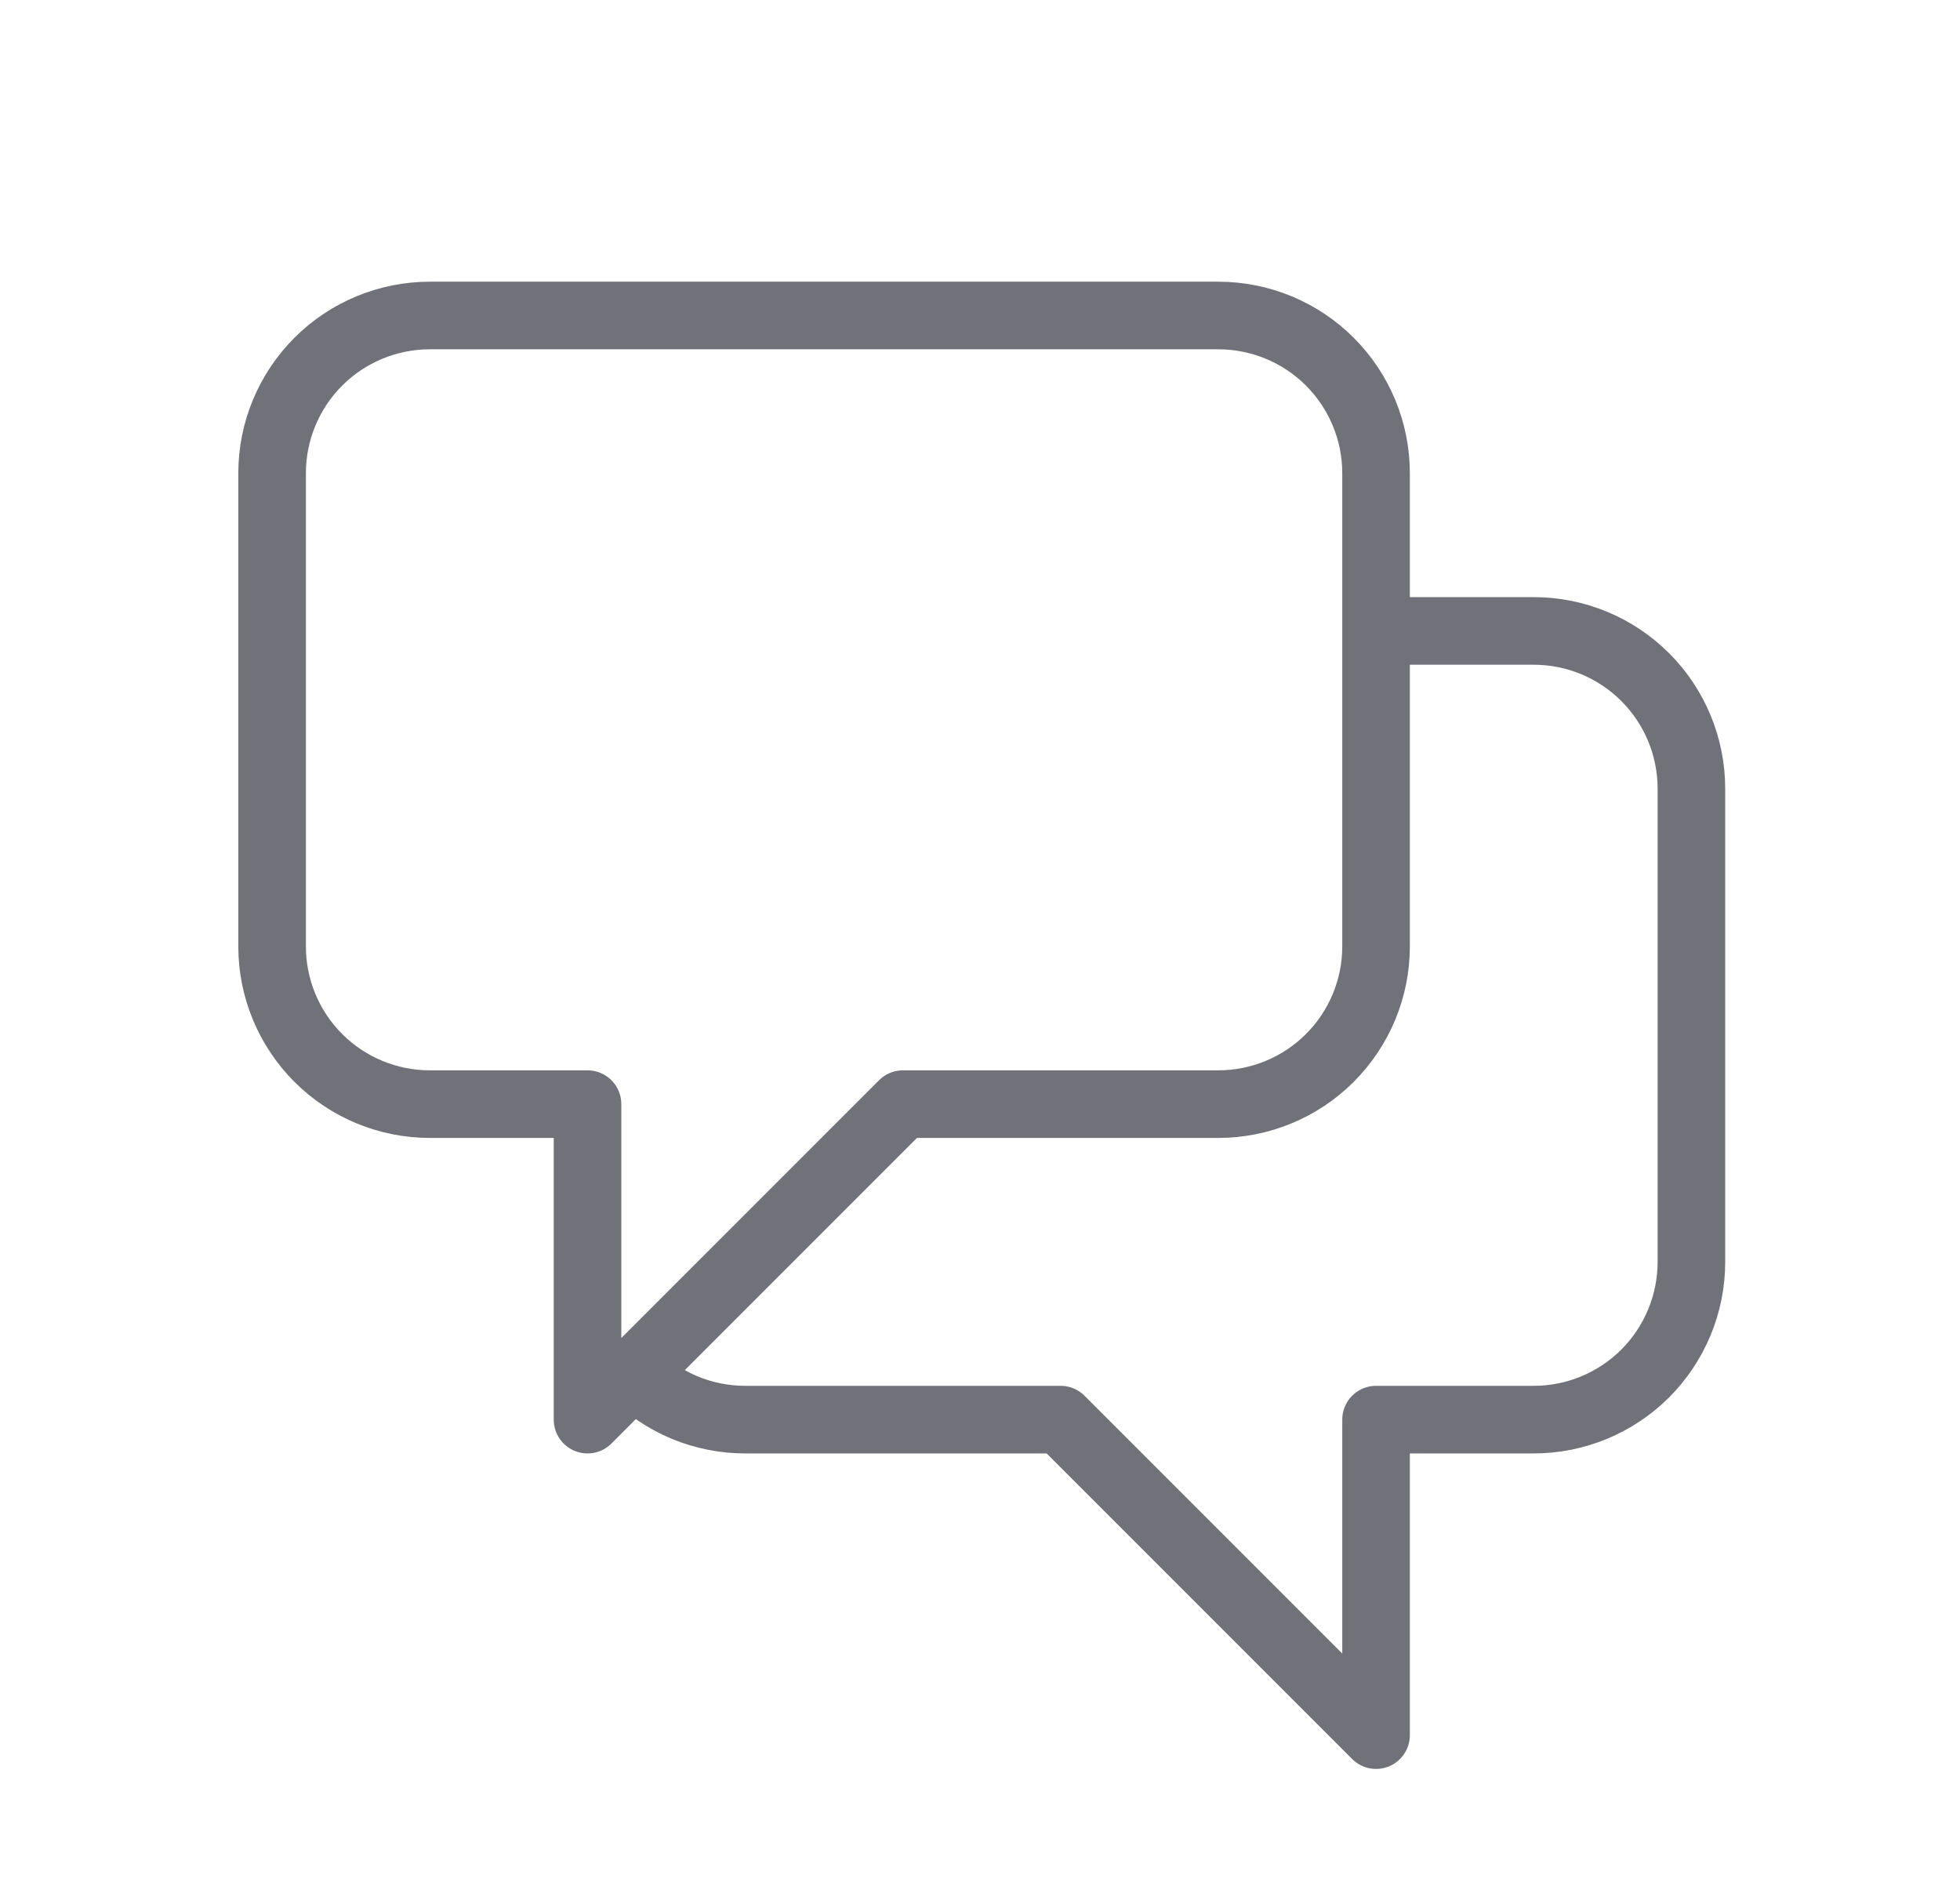
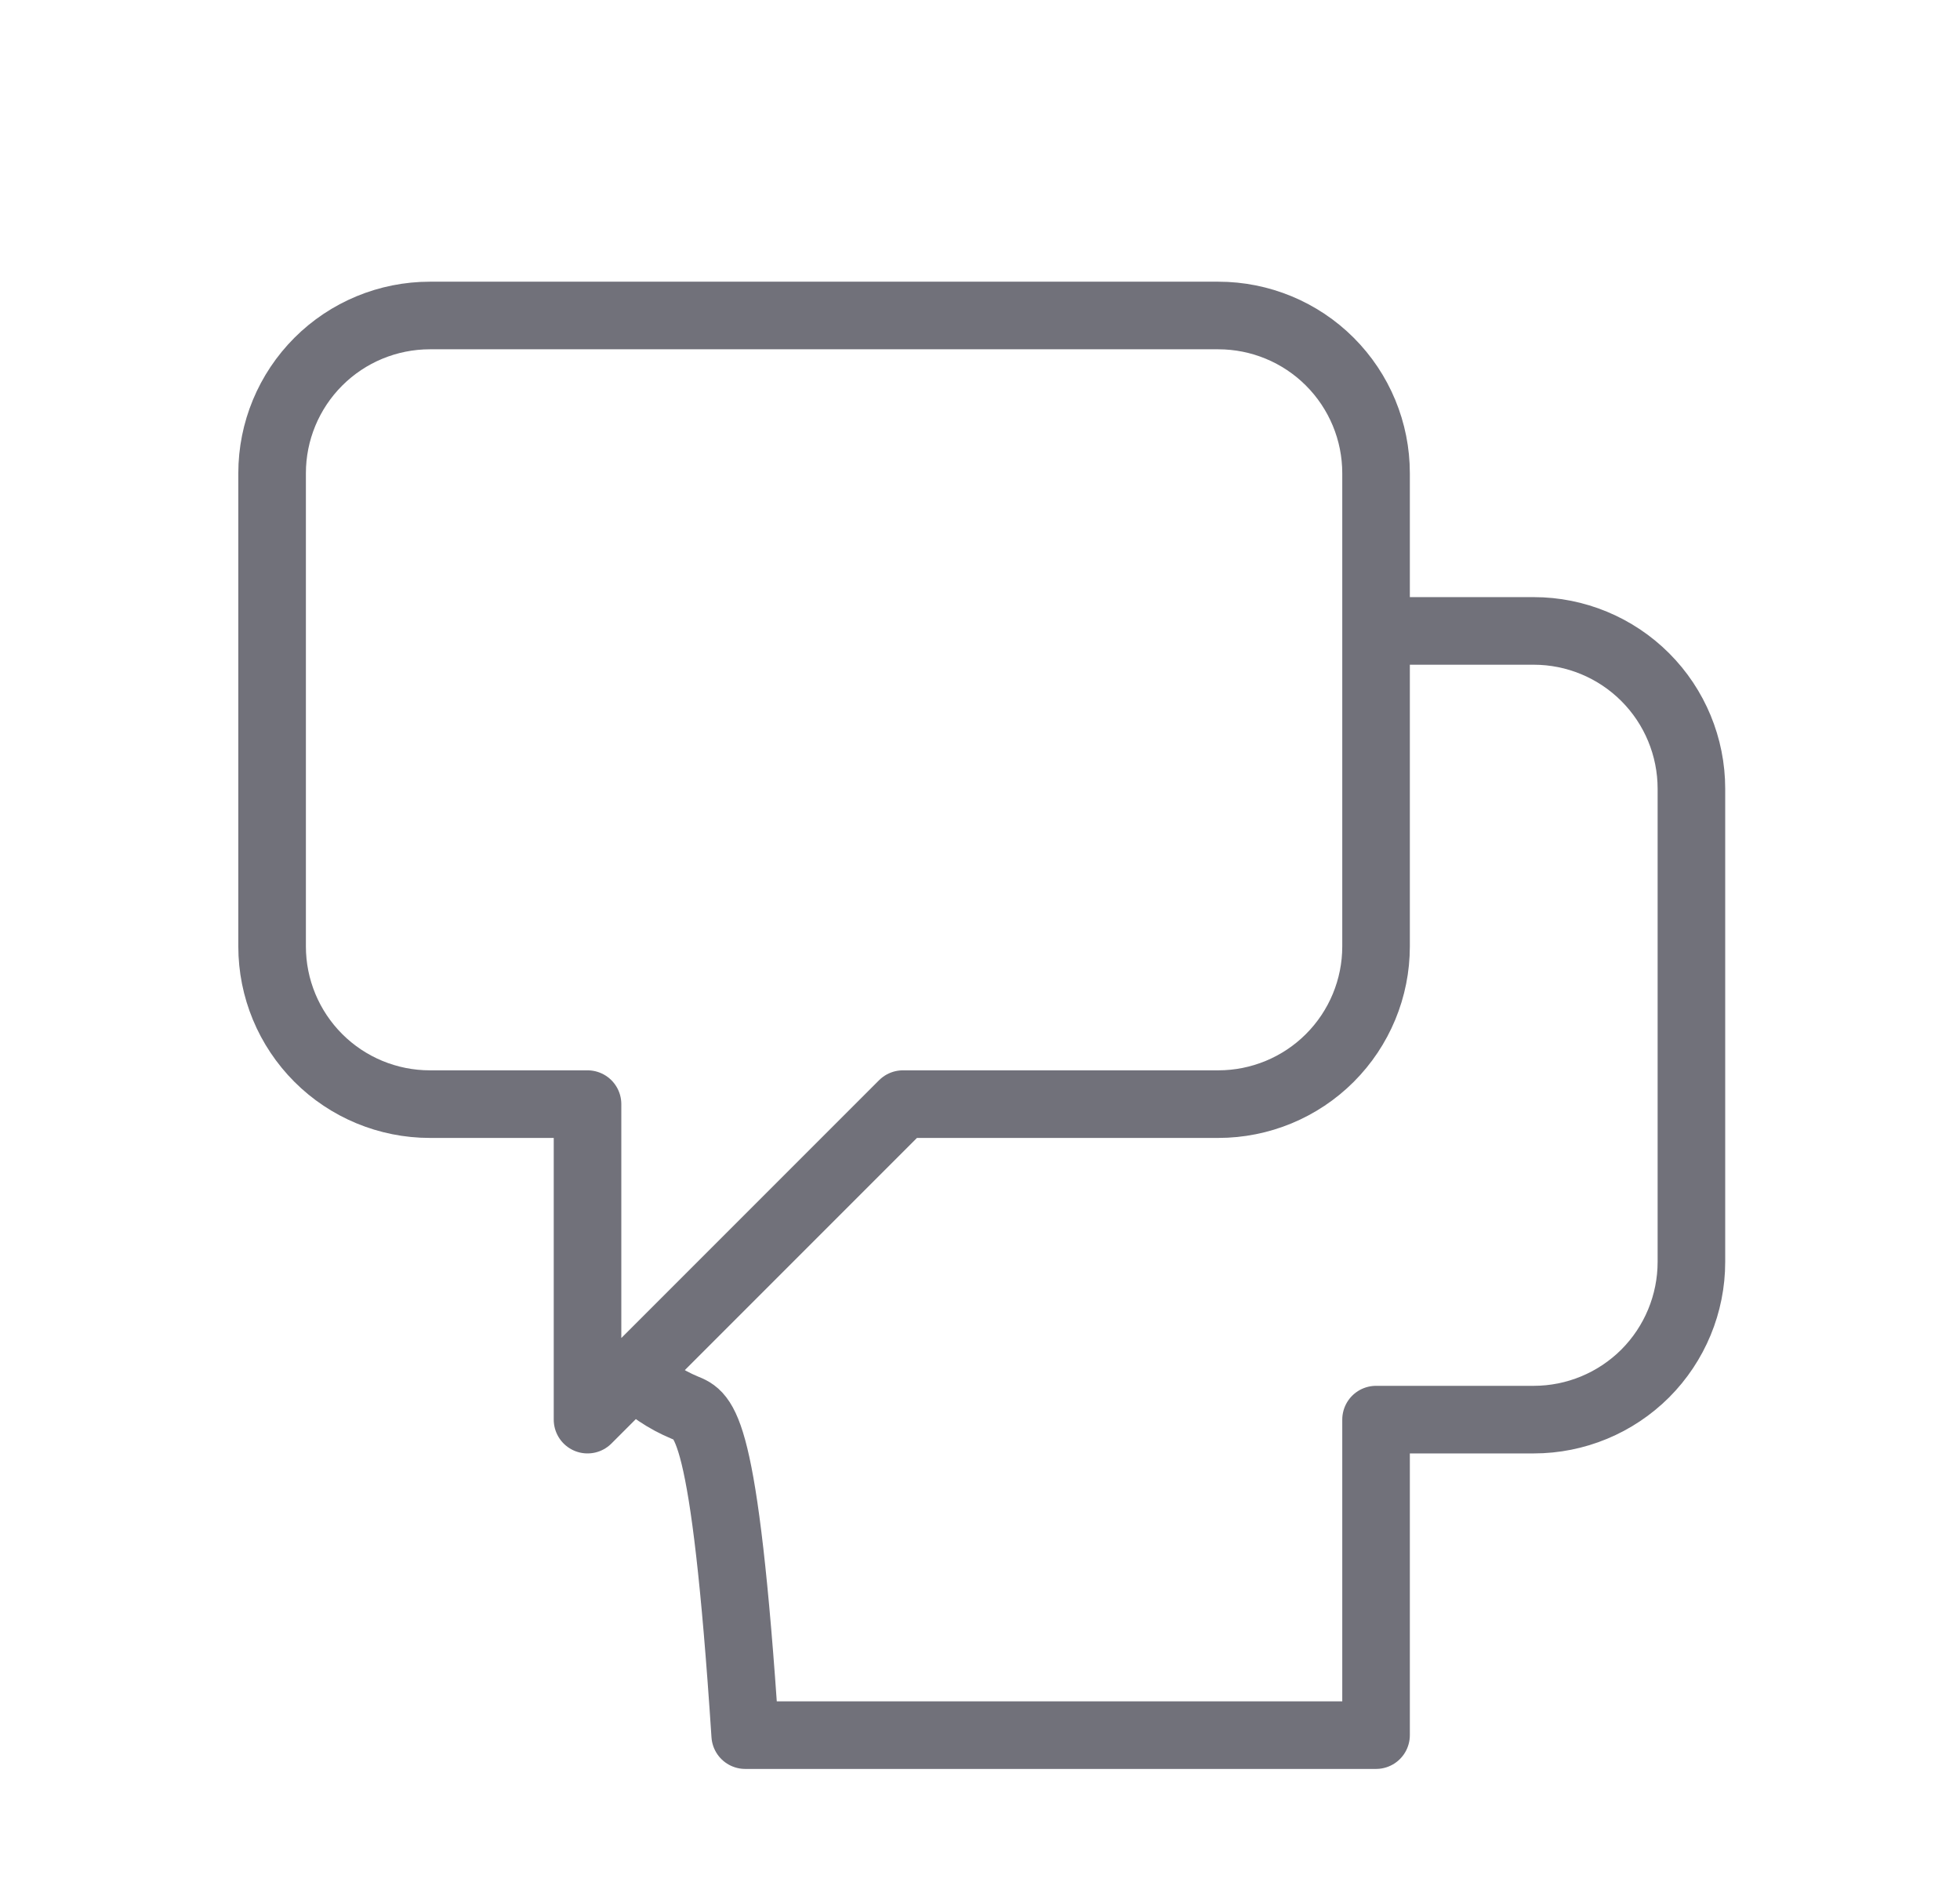
<svg xmlns="http://www.w3.org/2000/svg" width="29" height="28" viewBox="0 0 29 28" fill="none">
-   <path d="M20.36 9.333H22.693C23.312 9.333 23.905 9.579 24.343 10.017C24.78 10.454 25.026 11.048 25.026 11.667V18.667C25.026 19.285 24.78 19.879 24.343 20.317C23.905 20.754 23.312 21 22.693 21H20.36V25.667L15.693 21H11.026C10.72 21 10.416 20.94 10.133 20.823C9.85 20.706 9.593 20.533 9.377 20.316M9.377 20.316L13.36 16.333H18.026C18.645 16.333 19.239 16.087 19.676 15.65C20.114 15.212 20.36 14.619 20.36 14V7C20.36 6.381 20.114 5.788 19.676 5.35C19.239 4.913 18.645 4.667 18.026 4.667H6.36C5.741 4.667 5.147 4.913 4.71 5.35C4.272 5.788 4.026 6.381 4.026 7V14C4.026 14.619 4.272 15.212 4.71 15.65C5.147 16.087 5.741 16.333 6.36 16.333H8.693V21L9.377 20.316Z" stroke="#71717A" stroke-linecap="round" stroke-linejoin="round" />
+   <path d="M20.36 9.333H22.693C23.312 9.333 23.905 9.579 24.343 10.017C24.78 10.454 25.026 11.048 25.026 11.667V18.667C25.026 19.285 24.78 19.879 24.343 20.317C23.905 20.754 23.312 21 22.693 21H20.36V25.667H11.026C10.72 21 10.416 20.94 10.133 20.823C9.85 20.706 9.593 20.533 9.377 20.316M9.377 20.316L13.36 16.333H18.026C18.645 16.333 19.239 16.087 19.676 15.65C20.114 15.212 20.36 14.619 20.36 14V7C20.36 6.381 20.114 5.788 19.676 5.35C19.239 4.913 18.645 4.667 18.026 4.667H6.36C5.741 4.667 5.147 4.913 4.71 5.35C4.272 5.788 4.026 6.381 4.026 7V14C4.026 14.619 4.272 15.212 4.71 15.65C5.147 16.087 5.741 16.333 6.36 16.333H8.693V21L9.377 20.316Z" stroke="#71717A" stroke-linecap="round" stroke-linejoin="round" />
</svg>